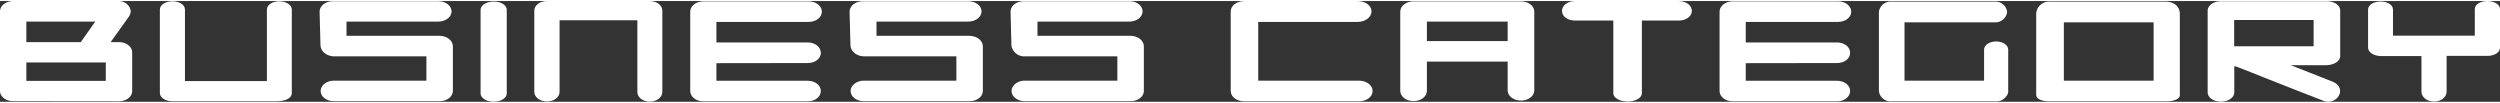
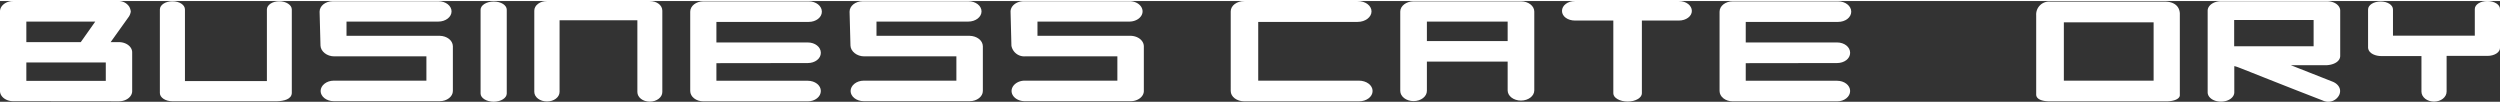
<svg xmlns="http://www.w3.org/2000/svg" width="608" height="25" viewBox="0 0 608.28 24.51">
  <rect x="0" y="0" width="608.28" height="24.51" fill="#333333" stroke="none" />
  <title>businesscate</title>
  <g id="Layer_2" data-name="Layer 2">
    <g id="header">
      <path d="M3.2,24.37c-1.76,0-3.2-1.12-3.2-2.48V2.52C0,1.15,1.44,0,3.2,0H28.62A3.11,3.11,0,0,1,31.46,1.4a3.1,3.1,0,0,1,.36,1.16A3,3,0,0,1,31.21,4l-4.29,6h2c1.8,0,3.24,1.12,3.24,2.48v9.44c0,1.36-1.44,2.48-3.24,2.48ZM6.41,10H19.65L23.18,5H6.41Zm0,9.43H25.74V14.94H6.41Z" fill="#fff" />
      <path d="M71,2.05V22.39c-.07,1.51-1.9,1.94-3.63,2-23.69,0-25.2,0-25.41,0-1.7,0-3.06-.9-3.06-2V2.05c0-1.11,1.36-2,3.06-2S45,.94,45,2.05V19.47H64.94V2.05c0-1.11,1.37-2,3-2S71,.94,71,2.05Z" fill="#fff" />
      <path d="M110.19,11V21.89c0,1.36-1.44,2.48-3.2,2.48H81.21c-1.76,0-3.2-1.12-3.2-2.48s1.44-2.52,3.2-2.52h22.54V13.46H81.29c-1.73,0-3.24-1.19-3.31-2.59l-.22-8.28c0-1.37,1.37-2.52,3.17-2.55h25.73c1.77,0,3.21,1.11,3.21,2.48S108.43,5,106.66,5H84.31c0,.86,0,2.59,0,3.46H107C108.75,8.5,110.16,9.58,110.19,11Z" fill="#fff" />
      <path d="M116.93,2.12c0-1.08,1.4-2,3.2-2s3.17.9,3.17,2V22.5c0,1.08-1.41,2-3.17,2s-3.2-.9-3.2-2Z" fill="#fff" />
      <path d="M155.08,22.14V4.68H136.15V22.1c0,1.3-1.37,2.34-3.06,2.34S130,23.4,130,22.1V2.34C130,1,131.43,0,133.09,0h25c1.69,0,3.06,1,3.06,2.34v19.8c0,1.29-1.37,2.34-3.06,2.34S155.08,23.43,155.08,22.14Z" fill="#fff" />
      <path d="M174.31,15.12V19.4h22.24c1.73,0,3.17,1.08,3.17,2.49s-1.44,2.52-3.17,2.52H171.14c-1.76,0-3.2-1.12-3.2-2.52V2.59c0-1.4,1.44-2.52,3.2-2.52h25.63c1.76,0,3.2,1.12,3.2,2.52s-1.44,2.49-3.2,2.49H174.31v5h22.24c1.73,0,3.17,1.08,3.17,2.52s-1.44,2.49-3.17,2.49Z" fill="#fff" />
      <path d="M239.14,11V21.89c0,1.36-1.44,2.48-3.2,2.48H210.17c-1.77,0-3.21-1.12-3.21-2.48s1.44-2.52,3.21-2.52H232.7V13.46H210.24c-1.73,0-3.24-1.19-3.31-2.59l-.22-8.28c0-1.37,1.37-2.52,3.17-2.55h25.73c1.77,0,3.21,1.11,3.21,2.48S237.38,5,235.61,5H213.26c0,.86,0,2.59,0,3.46h22.64C237.7,8.5,239.11,9.58,239.14,11Z" fill="#fff" />
      <path d="M278.31,11V21.89c0,1.36-1.44,2.48-3.2,2.48H249.33c-1.76,0-3.2-1.12-3.2-2.48s1.44-2.52,3.2-2.52h22.54V13.46H249.41a3.17,3.17,0,0,1-3.32-2.59l-.21-8.28c0-1.37,1.37-2.52,3.17-2.55h25.73C276.55,0,278,1.15,278,2.52S276.55,5,274.78,5H252.43c0,.86,0,2.59,0,3.46h22.64C276.87,8.5,278.27,9.58,278.31,11Z" fill="#fff" />
      <path d="M306.14,5.08V19.37h24.48c1.87,0,3.35,1.11,3.35,2.52s-1.48,2.52-3.35,2.52H302.79c-1.87,0-3.34-1.12-3.34-2.52V2.52c0-1.4,1.47-2.52,3.34-2.52h27.54c1.87,0,3.38,1.12,3.38,2.52s-1.51,2.56-3.38,2.56Z" fill="#fff" />
      <path d="M366.83,21.74v-7H347.18v7.12c0,1.37-1.44,2.49-3.24,2.49s-3.24-1.12-3.24-2.49V2.56c0-1.37,1.48-2.49,3.24-2.49h26.13c1.8,0,3.24,1.12,3.24,2.49V21.74c0,1.37-1.44,2.48-3.24,2.48S366.83,23.11,366.83,21.74Zm-19.65-12h19.65V5H347.18Z" fill="#fff" />
      <path d="M411.65,2.41c0,1.3-1.4,2.34-3.16,2.34h-9V22.46c0,1.08-1.55,2-3.46,2s-3.49-.9-3.49-2V4.75h-9.32c-1.77,0-3.17-1-3.17-2.34S381.45,0,383.22,0h25.27C410.25,0,411.65,1.08,411.65,2.41Z" fill="#fff" />
      <path d="M424.76,15.12V19.4H447c1.72,0,3.16,1.08,3.16,2.49s-1.44,2.52-3.16,2.52H421.59c-1.76,0-3.2-1.12-3.2-2.52V2.59c0-1.4,1.44-2.52,3.2-2.52h25.63c1.77,0,3.21,1.12,3.21,2.52S449,5.08,447.22,5.08H424.76v5H447c1.72,0,3.16,1.08,3.16,2.52s-1.44,2.49-3.16,2.49Z" fill="#fff" />
-       <path d="M463.39,5.18V19.37h19.36V11.84c0-1.11,1.3-2,2.92-2s2.95.87,2.95,2v10.3a2,2,0,0,1-.65,1.22H488a2.91,2.91,0,0,1-2.51,1.05H460.26a2.86,2.86,0,0,1-3.1-2.52V2.66a2.86,2.86,0,0,1,3.1-2.52h25a2.86,2.86,0,0,1,3.1,2.52,2.88,2.88,0,0,1-3.1,2.52Z" fill="#fff" />
      <path d="M530.38,3V22.93c0,.68-1,1.48-3.38,1.48H498.81c-1.87,0-3.42-.47-3.38-1.73V3.46A3.14,3.14,0,0,1,498.81.14h27.9C528.87.14,530.27,1.15,530.38,3ZM524,5.18H502.16V19.37H524Z" fill="#fff" />
      <path d="M569.19,22.79a3,3,0,0,1-4,1.43l-6.45-2.51c-13.85-5.44-14.32-5.73-15.11-5.87v6.37c0,1.26-1.44,2.27-3.24,2.27s-3.24-1-3.24-2.27V2.34c0-1.26,1.47-2.3,3.24-2.3h25.77c1.8,0,3.24,1,3.24,2.3v11c0,1.33-1.48,2.16-3.24,2.27h-8.78l10.15,4C568.83,20.12,569.8,21.31,569.19,22.79ZM543.6,11h19.33V4.61H543.6Z" fill="#fff" />
      <path d="M608.28,1.94v9.47c0,1.08-1.36,1.94-3.06,1.94-.28,0-.36,0-9.93,0v8.68c0,1.36-1.37,2.44-3.06,2.44s-3.06-1.08-3.06-2.44V13.39h-9.83c-1.15,0-3-.5-3.16-2V2.05c0-1.08,1.36-1.94,3.06-1.94s3,.86,3,1.94V8.42h19.91V1.94c0-1.08,1.36-1.94,3.05-1.94S608.28.86,608.28,1.94Z" fill="#fff" />
    </g>
  </g>
</svg>